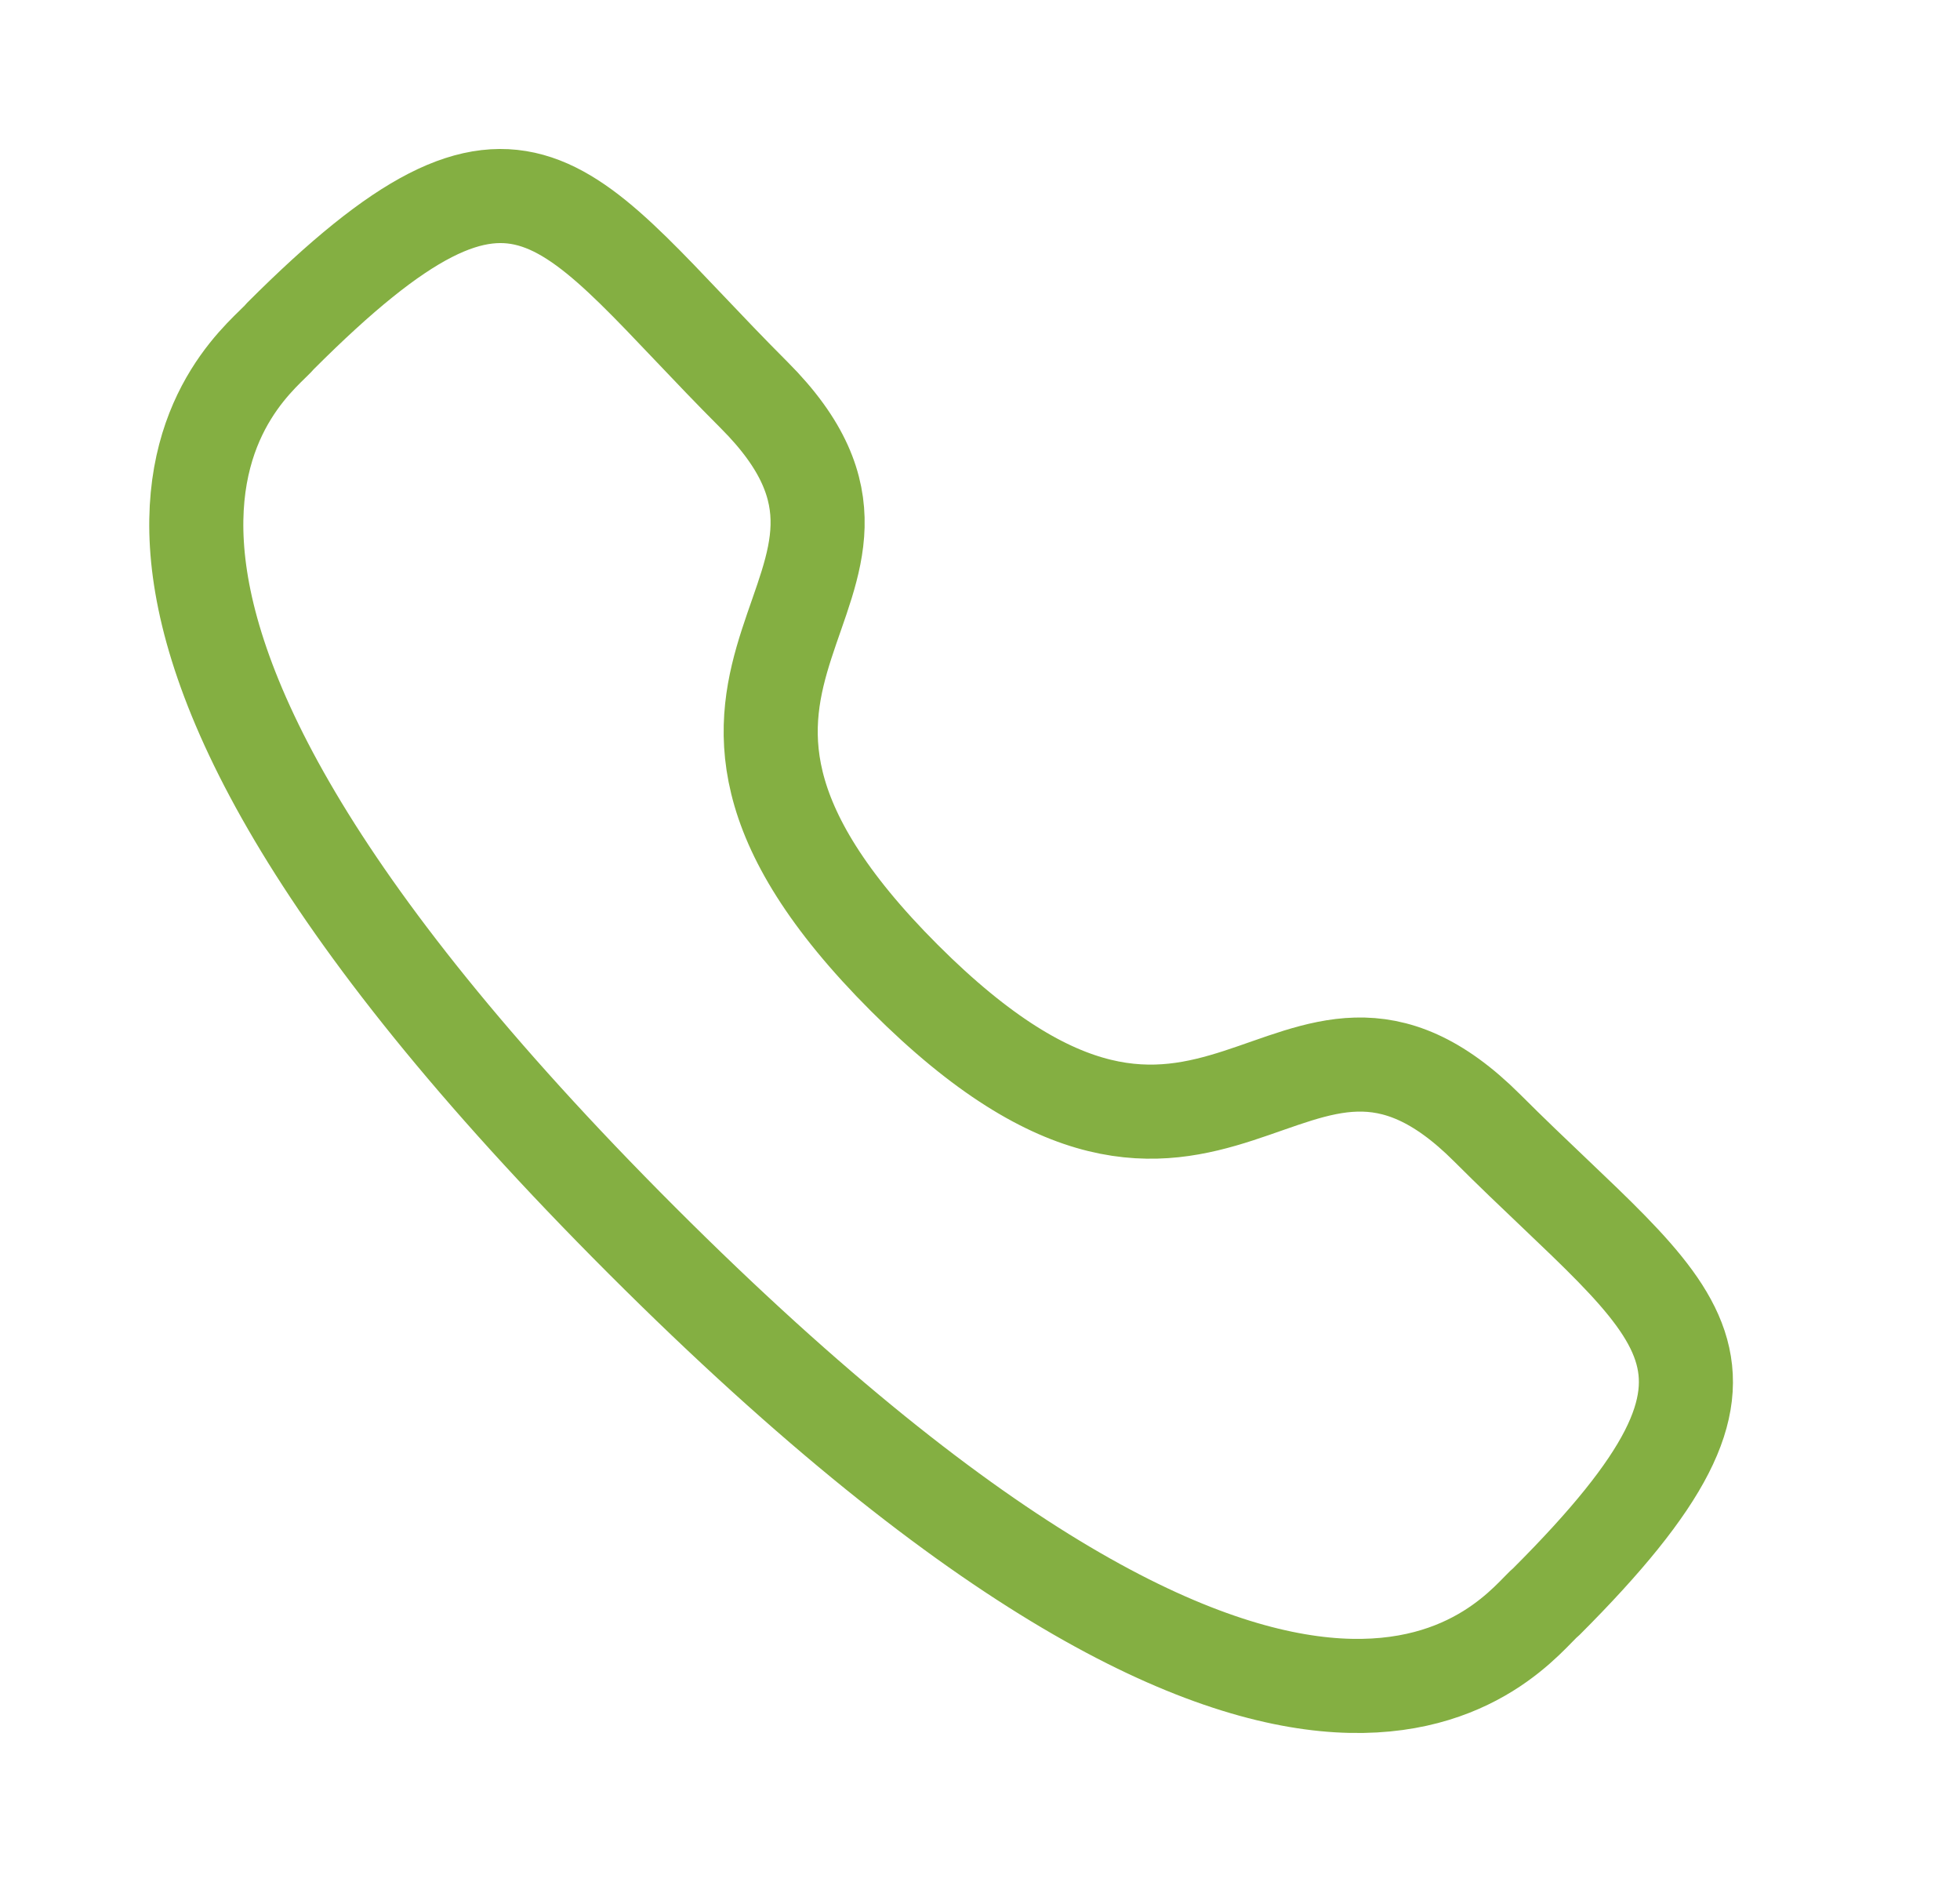
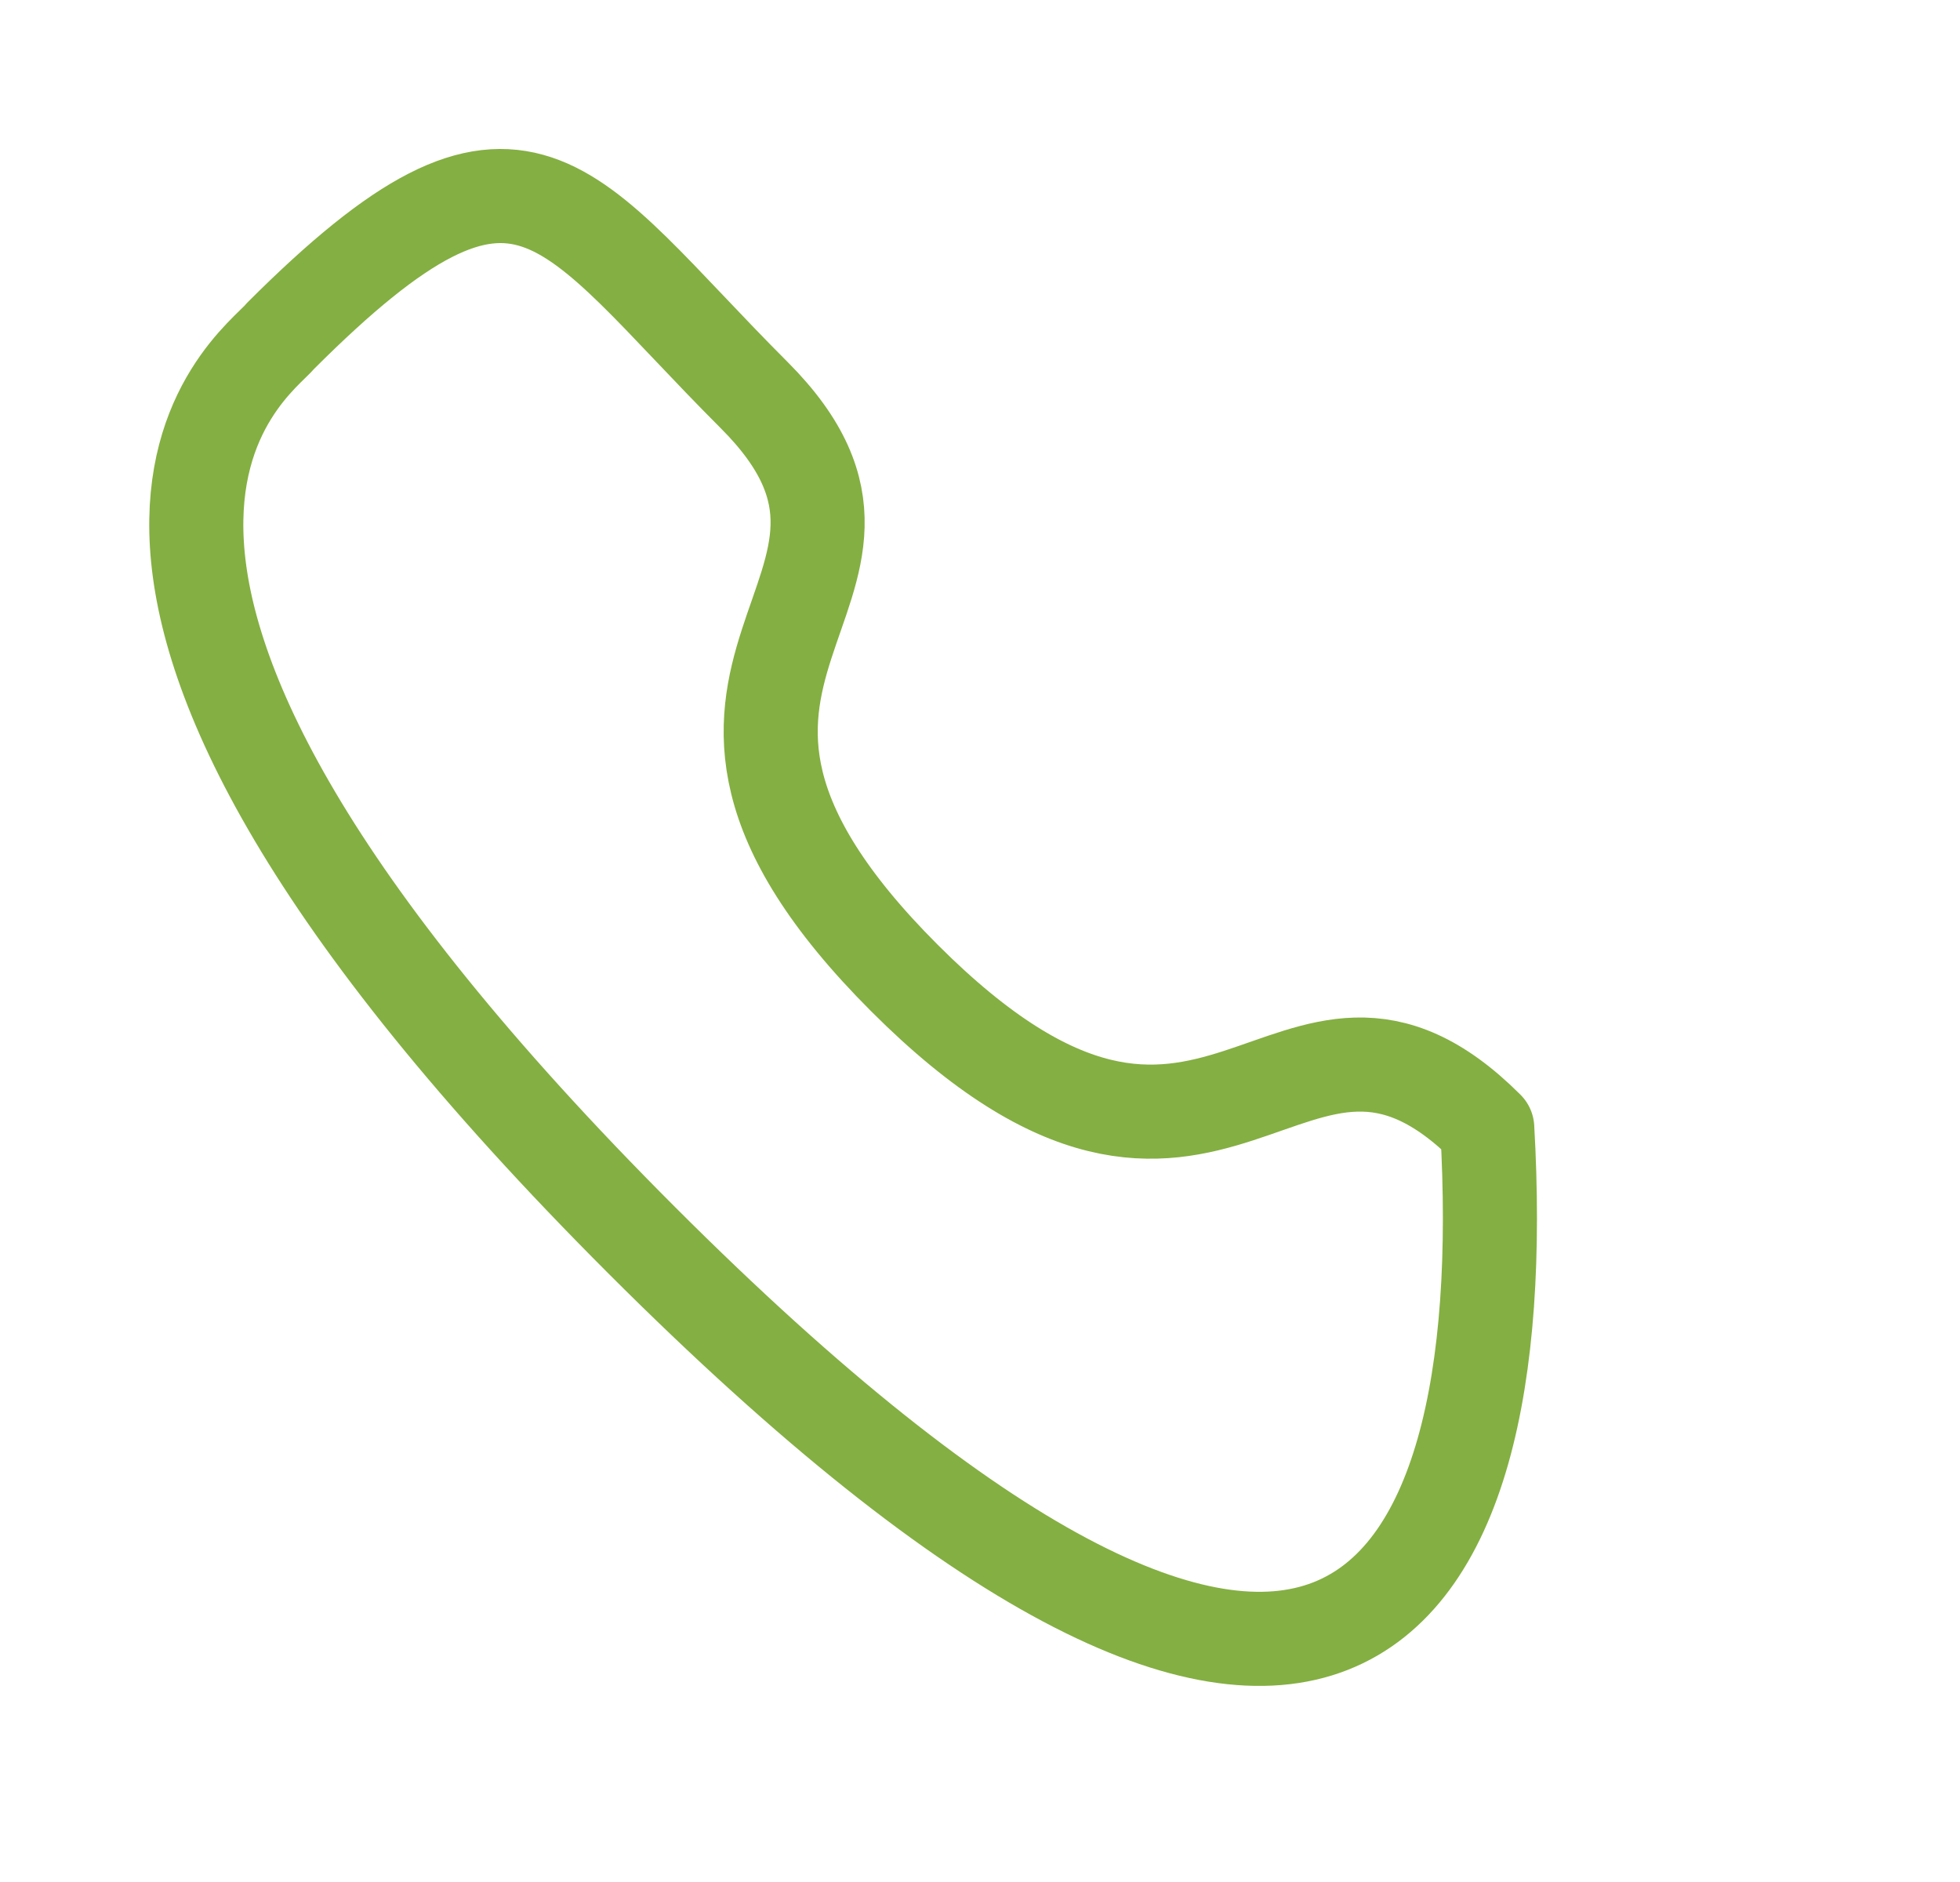
<svg xmlns="http://www.w3.org/2000/svg" width="25" height="24" viewBox="0 0 25 24" fill="none">
-   <path fill-rule="evenodd" clip-rule="evenodd" d="M11.536 12.472C15.525 16.46 16.43 11.847 18.97 14.385C21.418 16.833 22.826 17.323 19.723 20.425C19.334 20.737 16.866 24.494 8.189 15.82C-0.49 7.144 3.265 4.672 3.578 4.284C6.688 1.174 7.17 2.589 9.618 5.037C12.158 7.577 7.547 8.484 11.536 12.472Z" stroke="#84AF42" stroke-width="1.2" stroke-linecap="round" stroke-linejoin="round" />
+   <path fill-rule="evenodd" clip-rule="evenodd" d="M11.536 12.472C15.525 16.46 16.43 11.847 18.97 14.385C19.334 20.737 16.866 24.494 8.189 15.82C-0.49 7.144 3.265 4.672 3.578 4.284C6.688 1.174 7.17 2.589 9.618 5.037C12.158 7.577 7.547 8.484 11.536 12.472Z" stroke="#84AF42" stroke-width="1.2" stroke-linecap="round" stroke-linejoin="round" />
</svg>